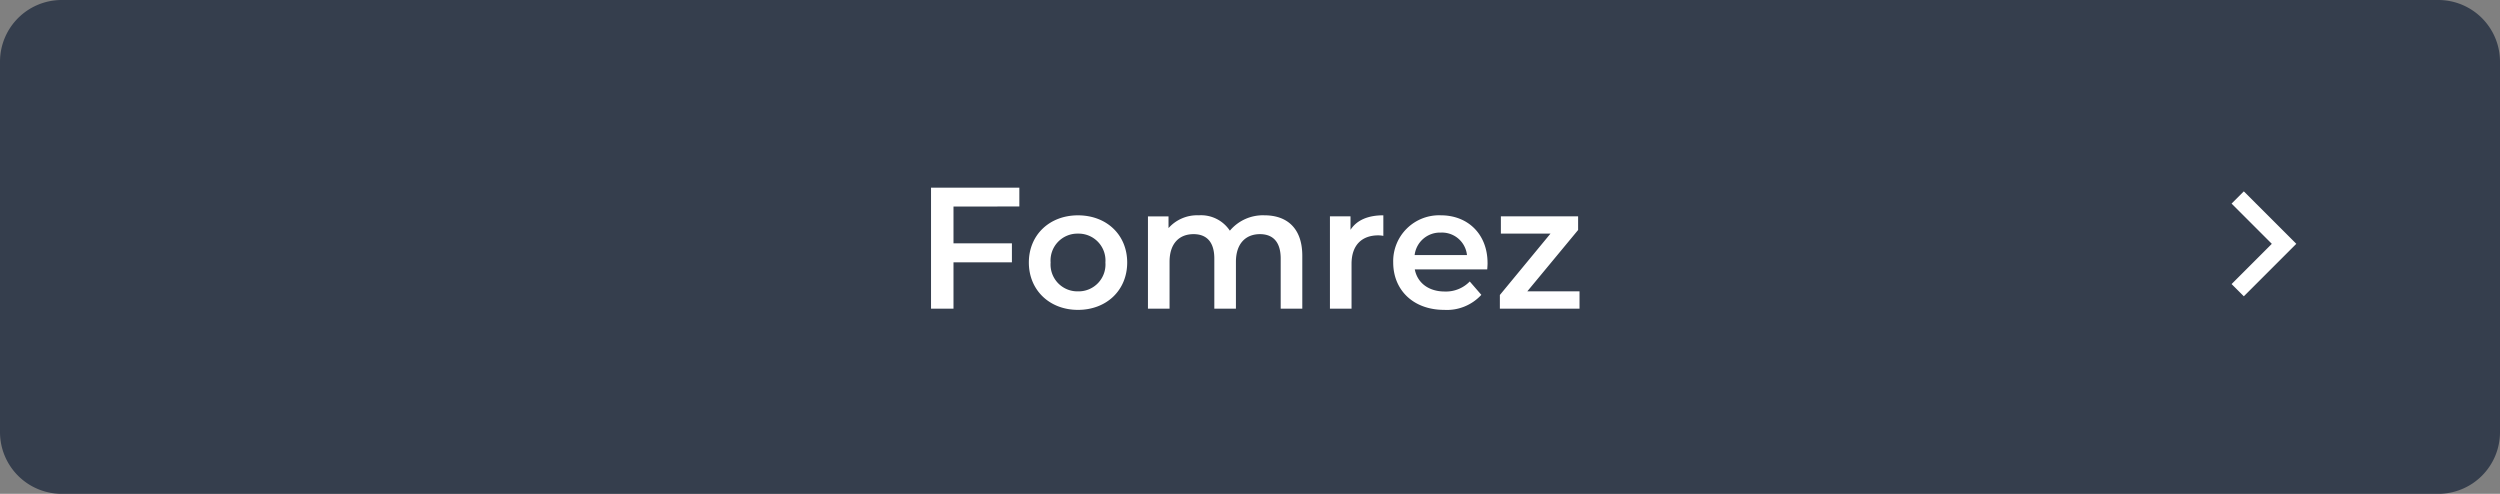
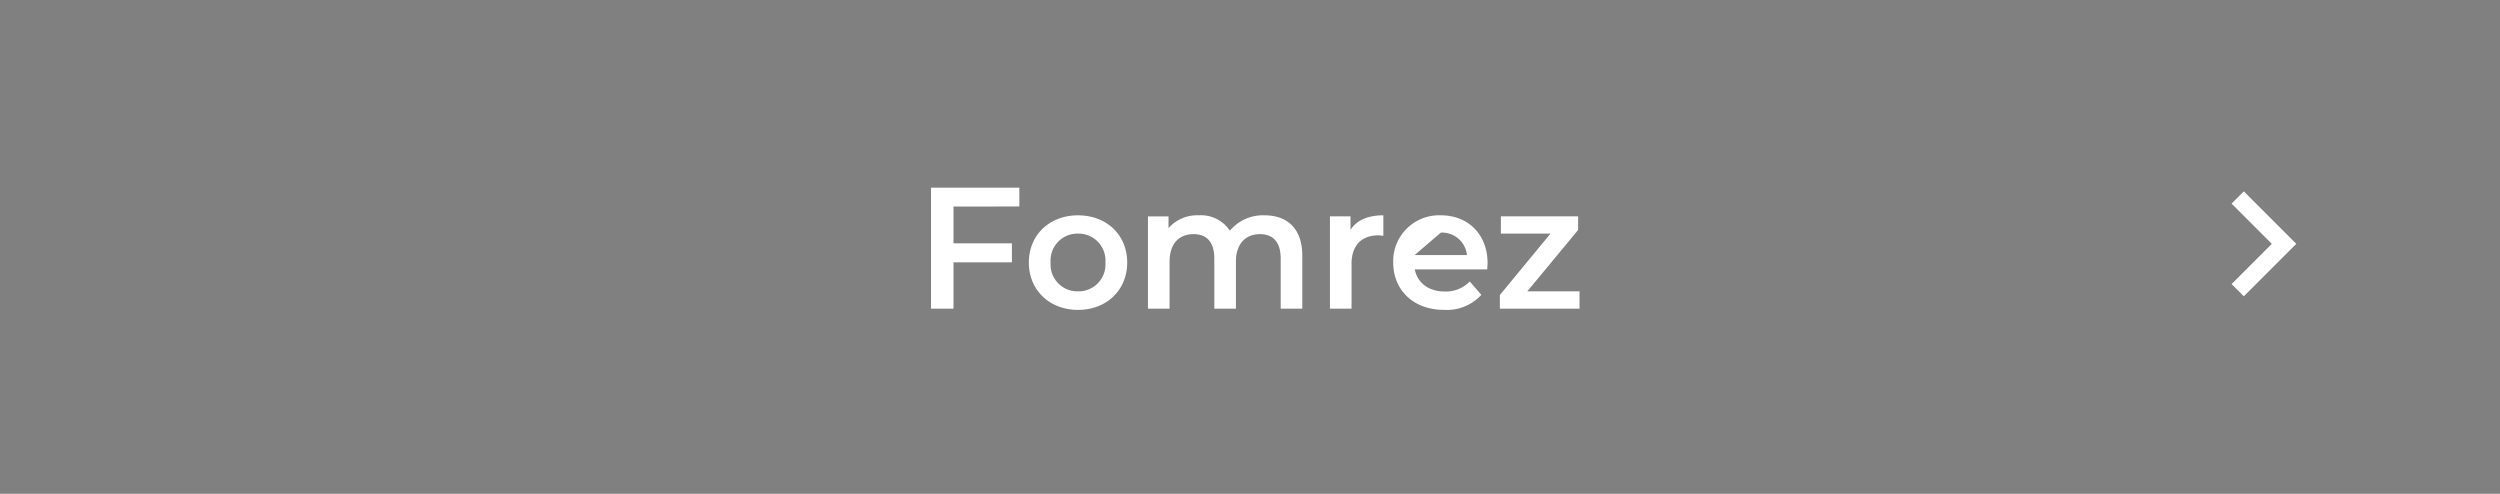
<svg xmlns="http://www.w3.org/2000/svg" width="405" height="80" viewBox="0 0 405 80">
  <rect x="0" y="0" width="405" height="80" fill="#808080" stroke="none" />
  <g id="グループ_1980" data-name="グループ 1980" transform="translate(-1597 13184)">
-     <path id="bk" d="M10,0H395a10,10,0,0,1,10,10V70a10,10,0,0,1-10,10H10A10,10,0,0,1,0,70V10A10,10,0,0,1,10,0Z" transform="translate(1597 -13184)" fill="#353e4d" />
-     <path id="パス_4053" data-name="パス 4053" d="M-37.366-16.548V-19.6H-51.674V0h3.64V-7.5h9.464v-3.08h-9.464v-5.964ZM-27.874.2c4.648,0,7.98-3.192,7.98-7.672s-3.332-7.644-7.98-7.644c-4.592,0-7.952,3.164-7.952,7.644S-32.466.2-27.874.2Zm0-3A4.349,4.349,0,0,1-32.3-7.476a4.349,4.349,0,0,1,4.424-4.676,4.355,4.355,0,0,1,4.452,4.676A4.355,4.355,0,0,1-27.874-2.8ZM2.338-15.12a6.979,6.979,0,0,0-5.6,2.492A5.6,5.6,0,0,0-8.3-15.12a6.193,6.193,0,0,0-4.9,2.072v-1.9h-3.332V0h3.5V-7.588c0-2.968,1.568-4.48,3.892-4.48,2.128,0,3.36,1.288,3.36,3.948V0h3.5V-7.588c0-2.968,1.6-4.48,3.892-4.48,2.128,0,3.36,1.288,3.36,3.948V0h3.5V-8.568C8.47-13.076,5.95-15.12,2.338-15.12Zm13.944,2.352v-2.184H12.95V0h3.5V-7.252c0-3.052,1.68-4.62,4.34-4.62a4.443,4.443,0,0,1,.812.084V-15.12C19.11-15.12,17.29-14.336,16.282-12.768Zm22.2,5.376c0-4.676-3.192-7.728-7.56-7.728A7.436,7.436,0,0,0,23.2-7.476C23.2-3.024,26.446.2,31.458.2a7.579,7.579,0,0,0,6.02-2.436L35.6-4.4a5.358,5.358,0,0,1-4.06,1.624c-2.6,0-4.424-1.4-4.844-3.584H38.43C38.458-6.692,38.486-7.112,38.486-7.392Zm-7.56-4.928a4.07,4.07,0,0,1,4.228,3.64H26.67A4.132,4.132,0,0,1,30.926-12.32Zm14,9.52,8.232-9.94v-2.212H40.642v2.8h8.036l-8.2,9.94V0H53.382V-2.8Z" transform="translate(1799.5 -13134)" fill="#fff" />
+     <path id="パス_4053" data-name="パス 4053" d="M-37.366-16.548V-19.6H-51.674V0h3.64V-7.5h9.464v-3.08h-9.464v-5.964ZM-27.874.2c4.648,0,7.98-3.192,7.98-7.672s-3.332-7.644-7.98-7.644c-4.592,0-7.952,3.164-7.952,7.644S-32.466.2-27.874.2Zm0-3A4.349,4.349,0,0,1-32.3-7.476a4.349,4.349,0,0,1,4.424-4.676,4.355,4.355,0,0,1,4.452,4.676A4.355,4.355,0,0,1-27.874-2.8ZM2.338-15.12a6.979,6.979,0,0,0-5.6,2.492A5.6,5.6,0,0,0-8.3-15.12a6.193,6.193,0,0,0-4.9,2.072v-1.9h-3.332V0h3.5V-7.588c0-2.968,1.568-4.48,3.892-4.48,2.128,0,3.36,1.288,3.36,3.948V0h3.5V-7.588c0-2.968,1.6-4.48,3.892-4.48,2.128,0,3.36,1.288,3.36,3.948V0h3.5V-8.568C8.47-13.076,5.95-15.12,2.338-15.12Zm13.944,2.352v-2.184H12.95V0h3.5V-7.252c0-3.052,1.68-4.62,4.34-4.62a4.443,4.443,0,0,1,.812.084V-15.12C19.11-15.12,17.29-14.336,16.282-12.768Zm22.2,5.376c0-4.676-3.192-7.728-7.56-7.728A7.436,7.436,0,0,0,23.2-7.476C23.2-3.024,26.446.2,31.458.2a7.579,7.579,0,0,0,6.02-2.436L35.6-4.4a5.358,5.358,0,0,1-4.06,1.624c-2.6,0-4.424-1.4-4.844-3.584H38.43C38.458-6.692,38.486-7.112,38.486-7.392Zm-7.56-4.928a4.07,4.07,0,0,1,4.228,3.64H26.67Zm14,9.52,8.232-9.94v-2.212H40.642v2.8h8.036l-8.2,9.94V0H53.382V-2.8Z" transform="translate(1799.5 -13134)" fill="#fff" />
    <path id="chevron_right_FILL0_wght400_GRAD0_opsz24" d="M326.517-711.5,320-718.016,321.984-720l8.5,8.5-8.5,8.5L320-704.982Z" transform="translate(1638.516 -12433)" fill="#fff" />
  </g>
</svg>